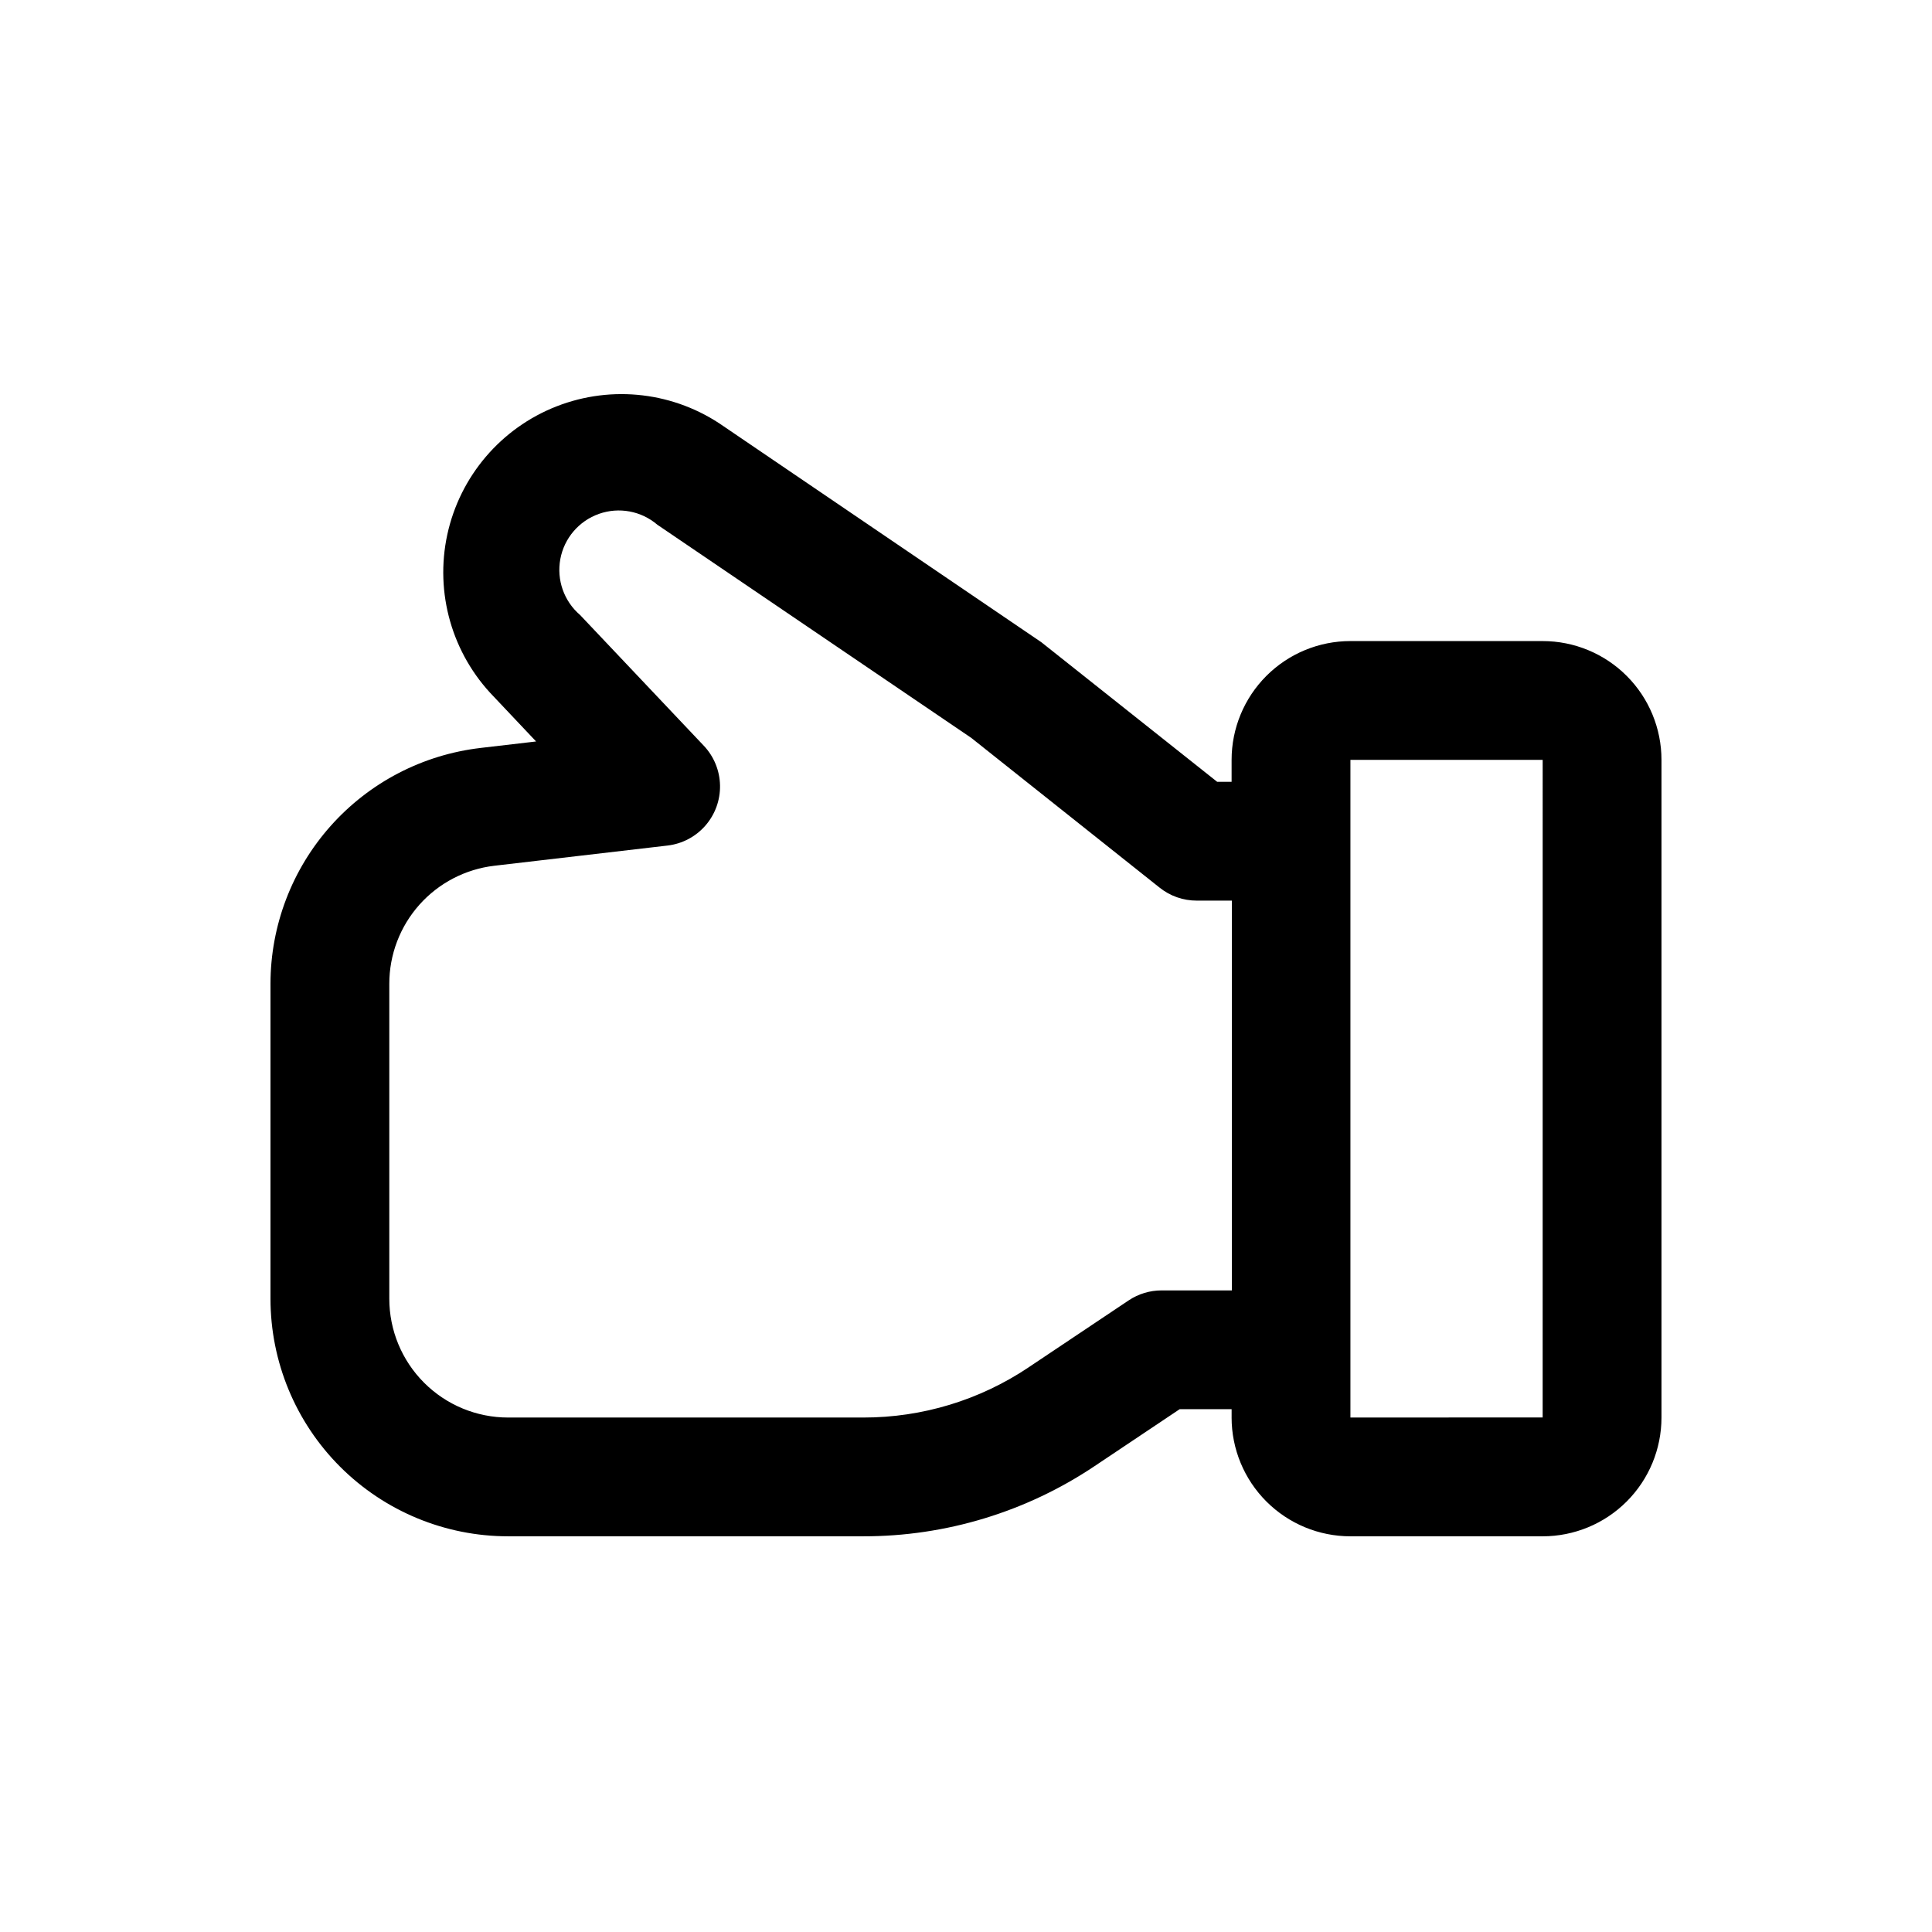
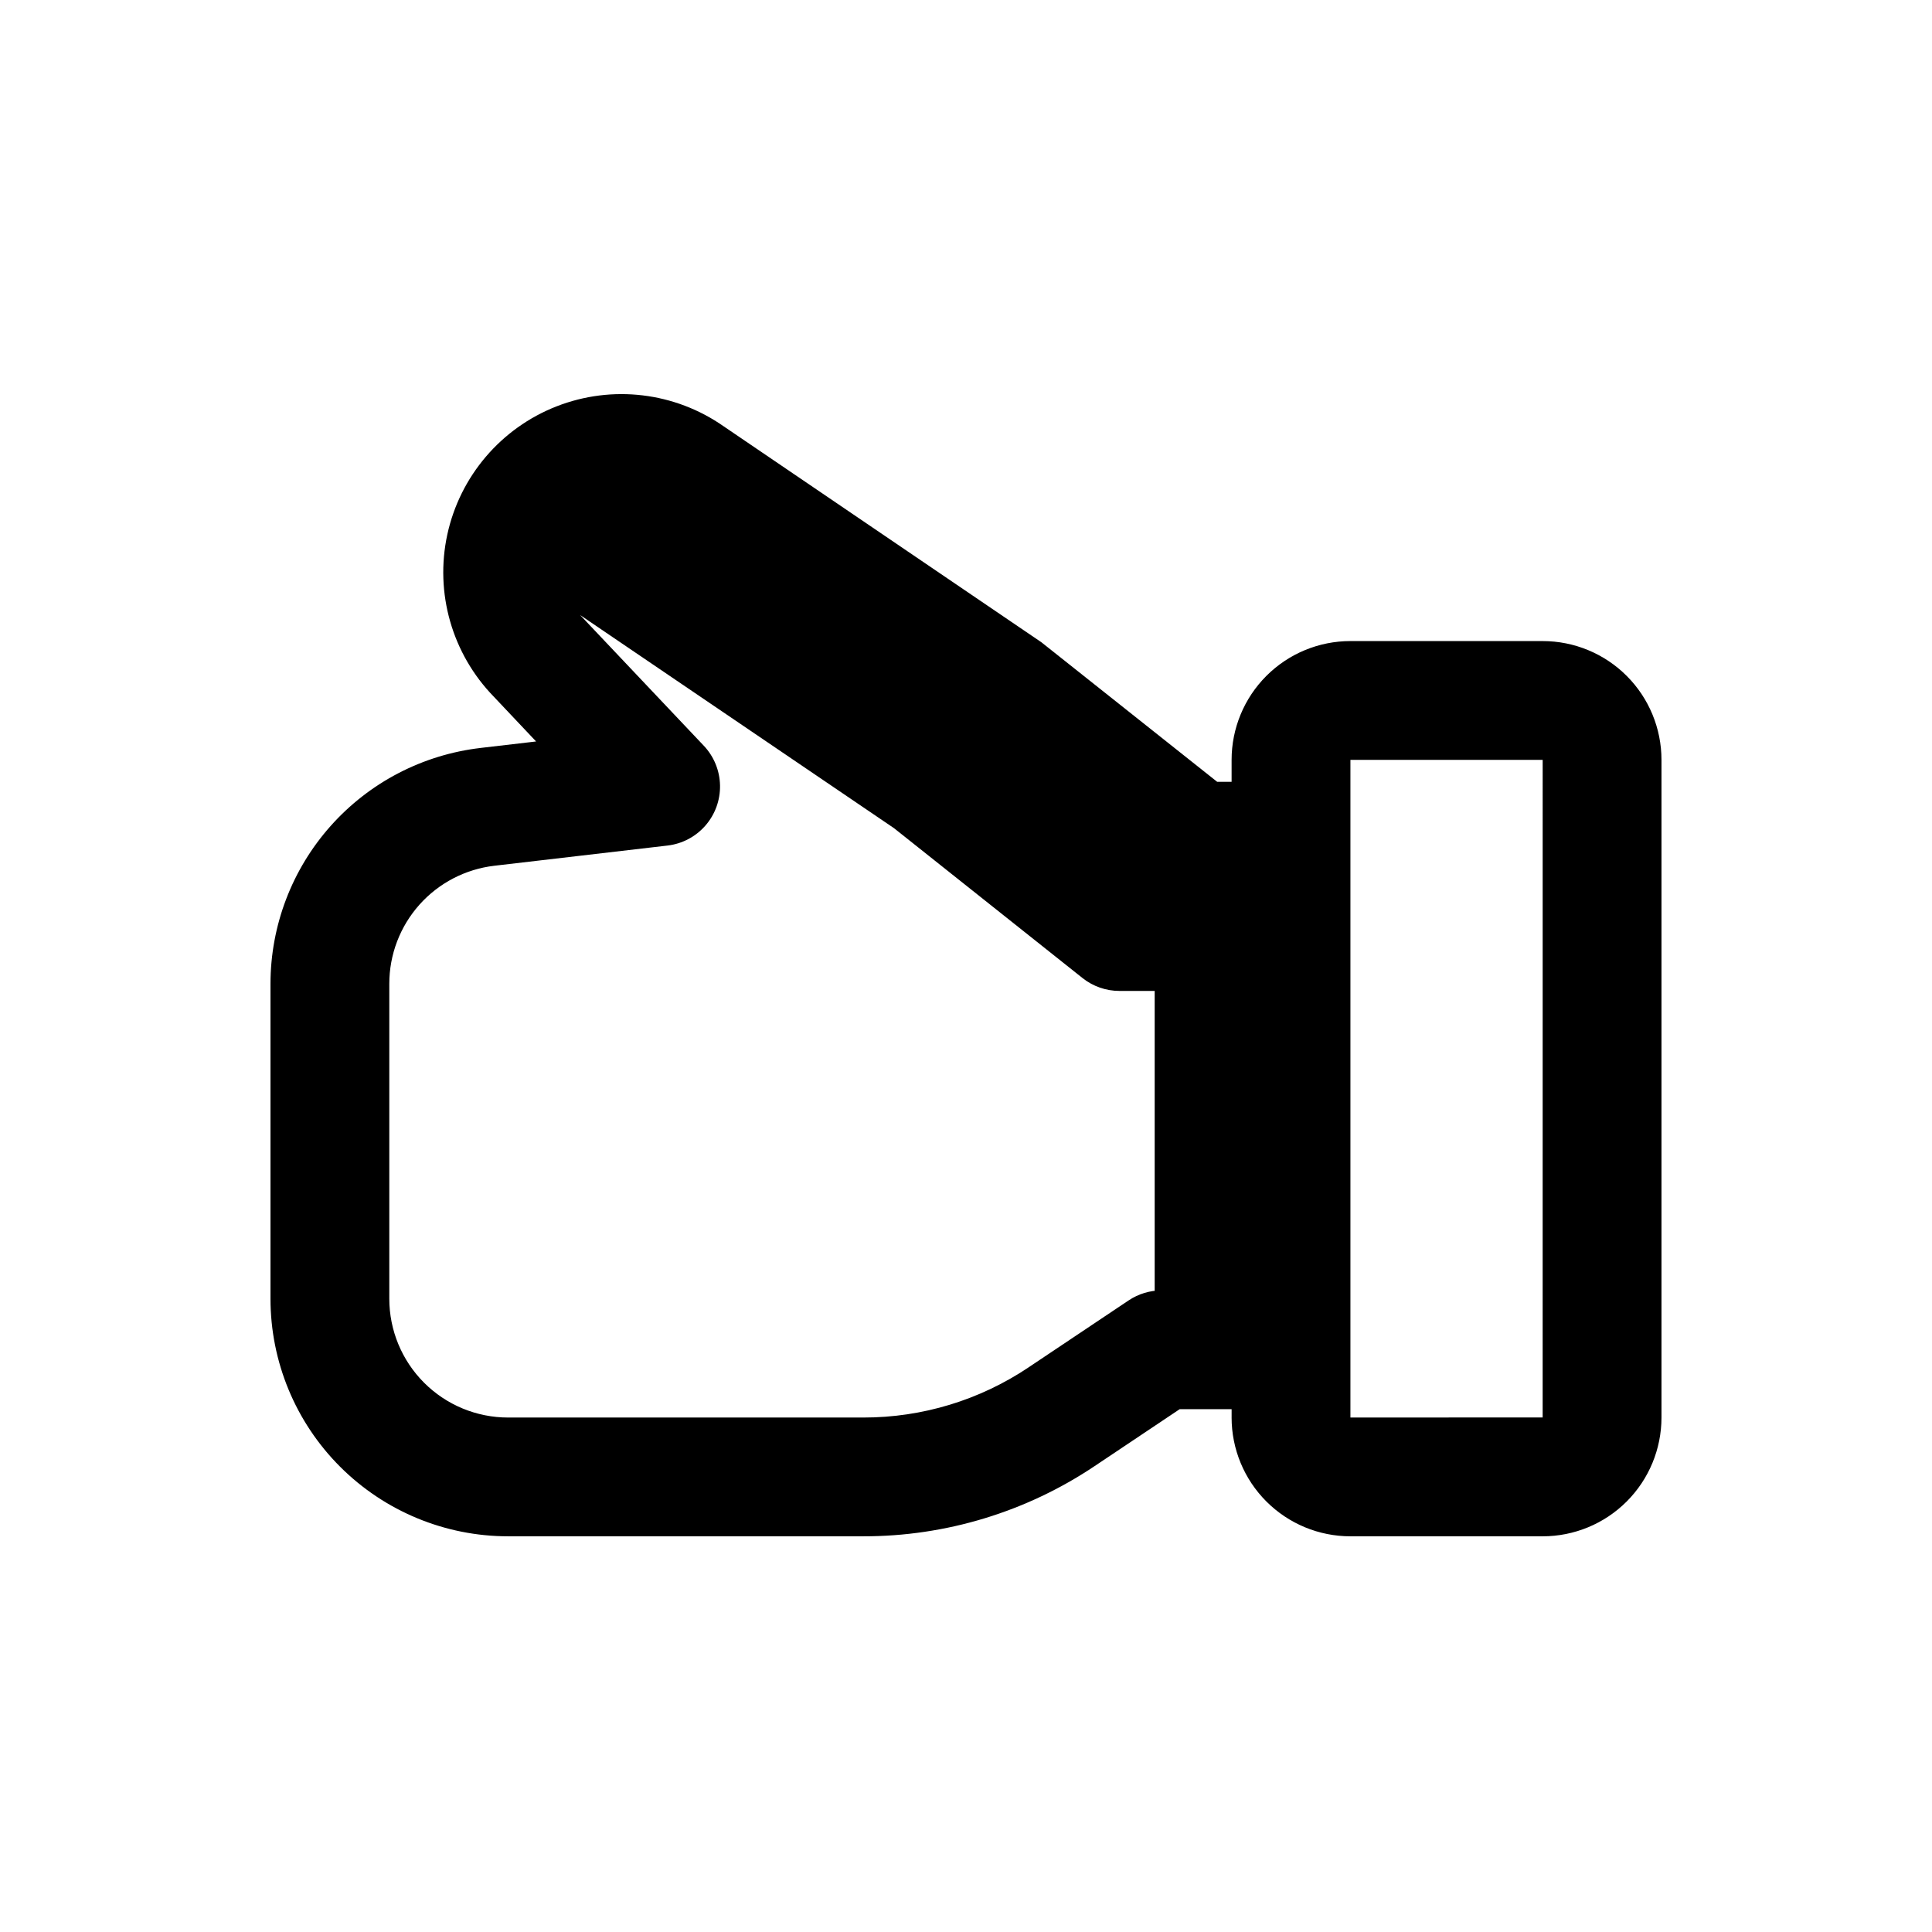
<svg xmlns="http://www.w3.org/2000/svg" fill="#000000" width="800px" height="800px" version="1.1" viewBox="144 144 512 512">
-   <path d="m552.82 313.89h-50.945c-8.352 0-16.359 3.316-22.266 9.223s-9.223 13.914-9.223 22.266v5.809h-3.824l-46.586-36.984-84.156-57.195c-12.953-9.086-29.598-11.082-44.332-5.316-14.738 5.769-25.605 18.531-28.953 33.996-3.344 15.469 1.277 31.582 12.309 42.922l11.227 11.887-14.719 1.715v0.004c-15.328 1.789-29.461 9.141-39.723 20.664-10.262 11.523-15.938 26.41-15.949 41.84v83.445-0.004c0 16.703 6.633 32.723 18.445 44.531 11.809 11.812 27.828 18.445 44.531 18.445h94.148c21.832 0.02 43.176-6.465 61.309-18.625l22.516-15.066h13.762v2.203h-0.004c0 8.352 3.316 16.359 9.223 22.266s13.914 9.223 22.266 9.223h50.949-0.004c8.352 0 16.363-3.316 22.266-9.223 5.906-5.906 9.223-13.914 9.223-22.266v-174.27c0-8.352-3.316-16.359-9.223-22.266-5.902-5.906-13.914-9.223-22.266-9.223zm-100.98 172.08c-3.117 0-6.164 0.926-8.754 2.66l-26.496 17.727v0.004c-12.949 8.684-28.191 13.316-43.785 13.301h-94.148c-8.352 0-16.359-3.316-22.266-9.223-5.906-5.902-9.223-13.914-9.223-22.266v-83.457c-0.004-7.723 2.836-15.176 7.969-20.945 5.137-5.766 12.211-9.445 19.883-10.34l45.879-5.352c3.887-0.453 7.465-2.34 10.035-5.289 2.574-2.949 3.957-6.75 3.879-10.66-0.078-3.914-1.609-7.656-4.297-10.5l-32.777-34.637c-4.277-3.656-6.277-9.316-5.246-14.848 1.027-5.531 4.93-10.09 10.234-11.965 5.301-1.875 11.203-0.777 15.477 2.879l83.191 56.488 49.941 39.707c2.789 2.219 6.246 3.422 9.809 3.418h9.32v103.3zm50.035 33.691v-174.29h50.949l-0.004 174.27z" />
+   <path d="m552.82 313.89h-50.945c-8.352 0-16.359 3.316-22.266 9.223s-9.223 13.914-9.223 22.266v5.809h-3.824l-46.586-36.984-84.156-57.195c-12.953-9.086-29.598-11.082-44.332-5.316-14.738 5.769-25.605 18.531-28.953 33.996-3.344 15.469 1.277 31.582 12.309 42.922l11.227 11.887-14.719 1.715v0.004c-15.328 1.789-29.461 9.141-39.723 20.664-10.262 11.523-15.938 26.41-15.949 41.84v83.445-0.004c0 16.703 6.633 32.723 18.445 44.531 11.809 11.812 27.828 18.445 44.531 18.445h94.148c21.832 0.02 43.176-6.465 61.309-18.625l22.516-15.066h13.762v2.203h-0.004c0 8.352 3.316 16.359 9.223 22.266s13.914 9.223 22.266 9.223h50.949-0.004c8.352 0 16.363-3.316 22.266-9.223 5.906-5.906 9.223-13.914 9.223-22.266v-174.27c0-8.352-3.316-16.359-9.223-22.266-5.902-5.906-13.914-9.223-22.266-9.223zm-100.98 172.08c-3.117 0-6.164 0.926-8.754 2.66l-26.496 17.727v0.004c-12.949 8.684-28.191 13.316-43.785 13.301h-94.148c-8.352 0-16.359-3.316-22.266-9.223-5.906-5.902-9.223-13.914-9.223-22.266v-83.457c-0.004-7.723 2.836-15.176 7.969-20.945 5.137-5.766 12.211-9.445 19.883-10.34l45.879-5.352c3.887-0.453 7.465-2.34 10.035-5.289 2.574-2.949 3.957-6.75 3.879-10.66-0.078-3.914-1.609-7.656-4.297-10.5l-32.777-34.637l83.191 56.488 49.941 39.707c2.789 2.219 6.246 3.422 9.809 3.418h9.32v103.3zm50.035 33.691v-174.29h50.949l-0.004 174.27z" />
</svg>